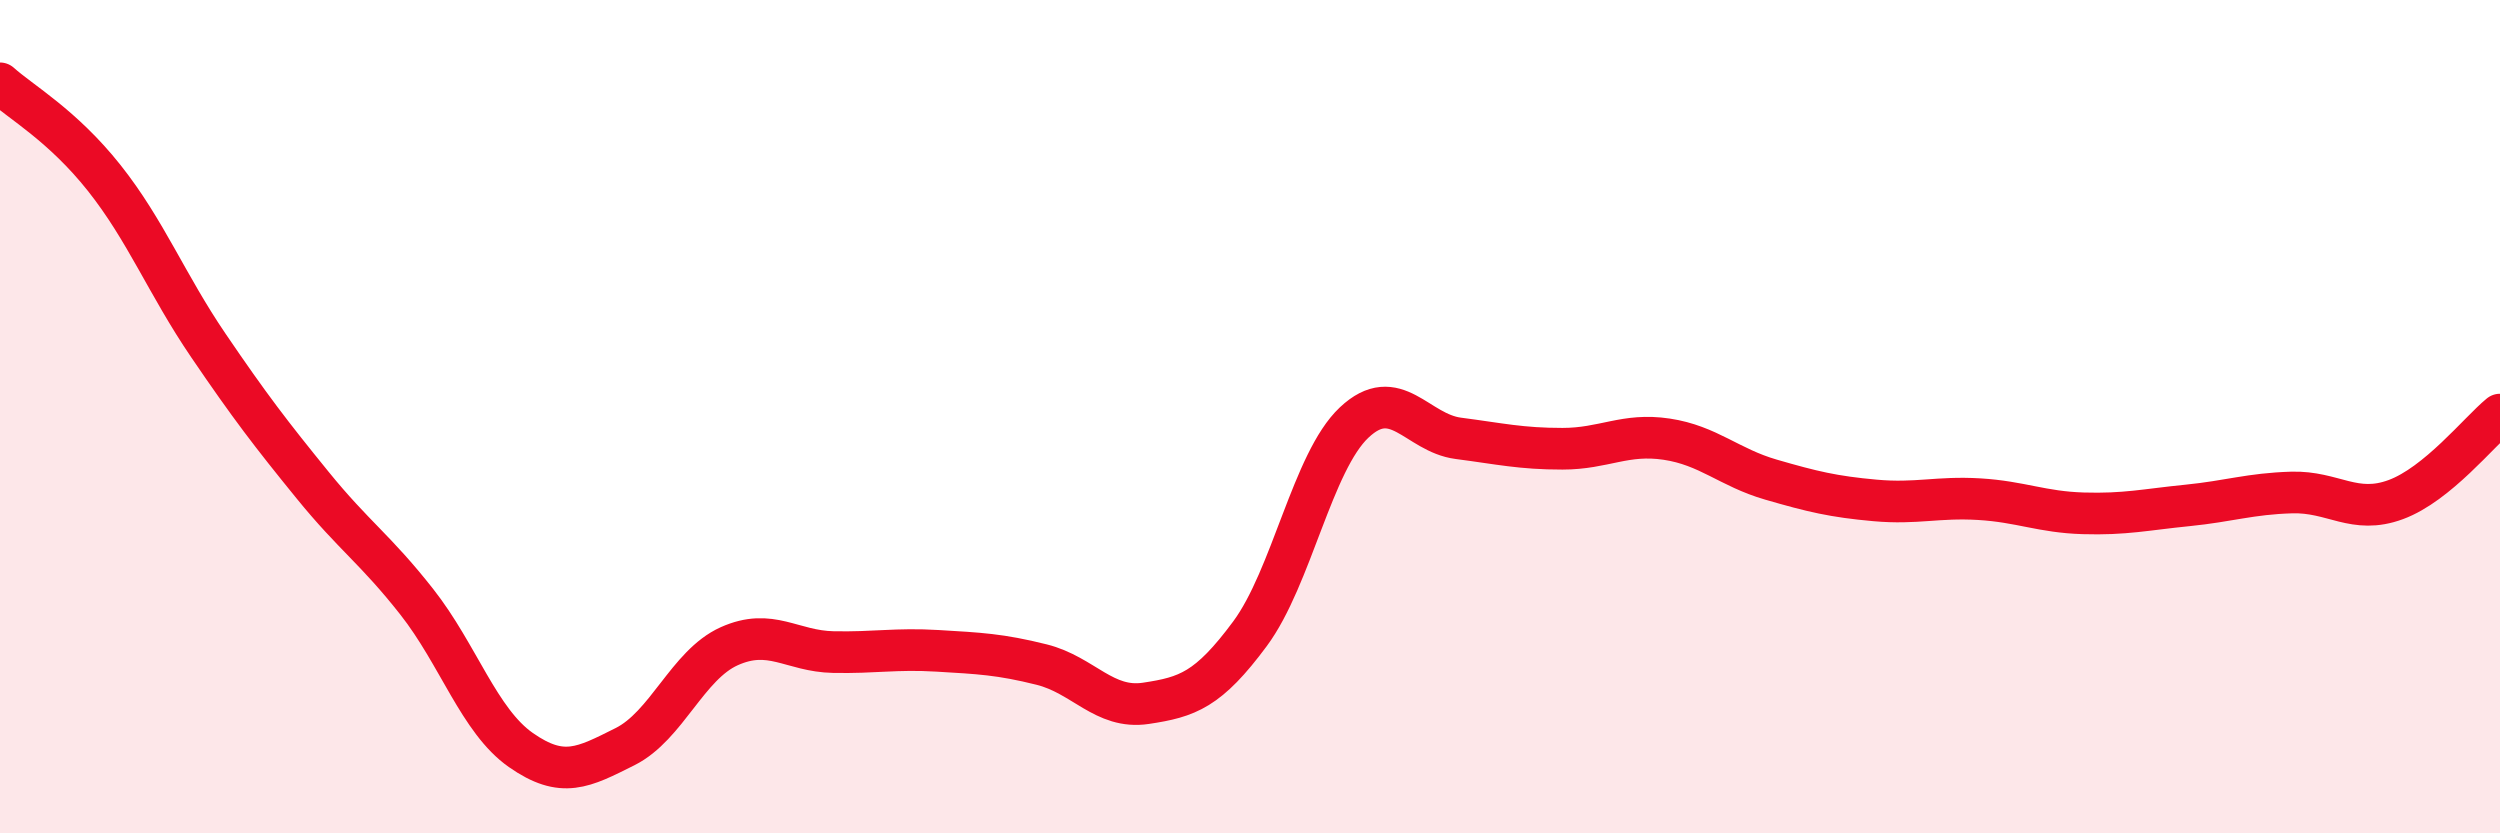
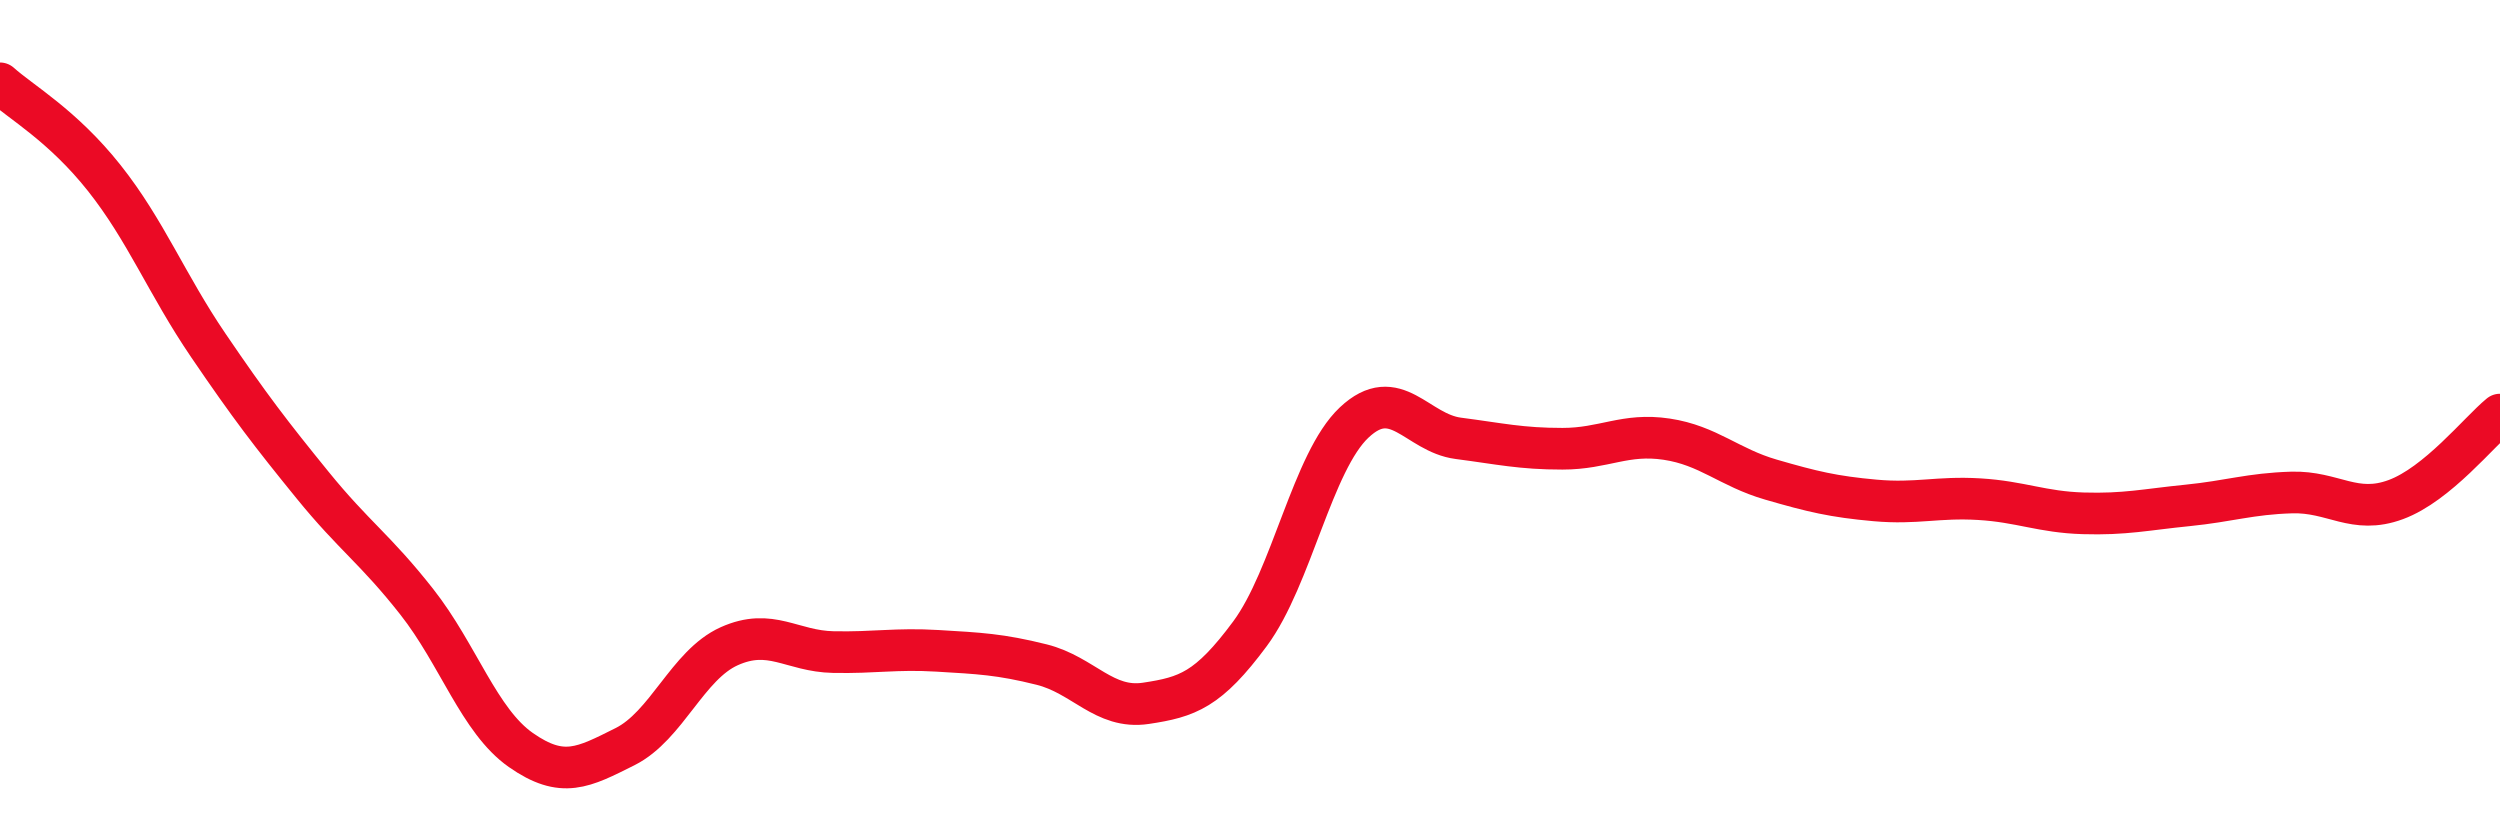
<svg xmlns="http://www.w3.org/2000/svg" width="60" height="20" viewBox="0 0 60 20">
-   <path d="M 0,2 C 0.5,2.45 1.5,3.01 2.5,4.27 C 3.5,5.53 4,6.82 5,8.29 C 6,9.76 6.5,10.41 7.5,11.64 C 8.5,12.87 9,13.17 10,14.44 C 11,15.71 11.5,17.3 12.5,18 C 13.5,18.7 14,18.42 15,17.92 C 16,17.42 16.5,15.96 17.5,15.51 C 18.5,15.06 19,15.63 20,15.65 C 21,15.67 21.5,15.56 22.5,15.62 C 23.5,15.68 24,15.7 25,15.95 C 26,16.2 26.5,17.03 27.5,16.88 C 28.5,16.73 29,16.56 30,15.21 C 31,13.86 31.5,11.08 32.5,10.14 C 33.5,9.2 34,10.39 35,10.52 C 36,10.65 36.5,10.77 37.5,10.77 C 38.5,10.77 39,10.39 40,10.54 C 41,10.69 41.5,11.22 42.5,11.51 C 43.5,11.8 44,11.92 45,12.01 C 46,12.1 46.5,11.92 47.5,11.98 C 48.5,12.04 49,12.29 50,12.32 C 51,12.35 51.5,12.23 52.5,12.13 C 53.5,12.03 54,11.85 55,11.82 C 56,11.79 56.5,12.36 57.5,11.99 C 58.5,11.62 59.5,10.36 60,9.95L60 20L0 20Z" fill="#EB0A25" opacity="0.1" stroke-linecap="round" stroke-linejoin="round" />
  <path d="M 0,2 C 0.5,2.45 1.5,3.01 2.5,4.27 C 3.5,5.53 4,6.82 5,8.29 C 6,9.76 6.5,10.41 7.5,11.64 C 8.5,12.87 9,13.17 10,14.44 C 11,15.71 11.5,17.3 12.5,18 C 13.5,18.7 14,18.42 15,17.92 C 16,17.42 16.5,15.96 17.5,15.51 C 18.5,15.06 19,15.63 20,15.65 C 21,15.67 21.5,15.56 22.5,15.62 C 23.5,15.68 24,15.7 25,15.95 C 26,16.2 26.5,17.03 27.5,16.88 C 28.5,16.73 29,16.56 30,15.21 C 31,13.86 31.5,11.08 32.5,10.14 C 33.5,9.2 34,10.39 35,10.52 C 36,10.65 36.5,10.77 37.5,10.77 C 38.5,10.77 39,10.39 40,10.54 C 41,10.69 41.5,11.22 42.5,11.51 C 43.5,11.8 44,11.92 45,12.01 C 46,12.1 46.5,11.92 47.5,11.98 C 48.5,12.04 49,12.29 50,12.32 C 51,12.35 51.5,12.23 52.5,12.13 C 53.5,12.03 54,11.85 55,11.82 C 56,11.79 56.5,12.36 57.5,11.99 C 58.5,11.62 59.5,10.36 60,9.95" stroke="#EB0A25" stroke-width="1" fill="none" stroke-linecap="round" stroke-linejoin="round" />
</svg>